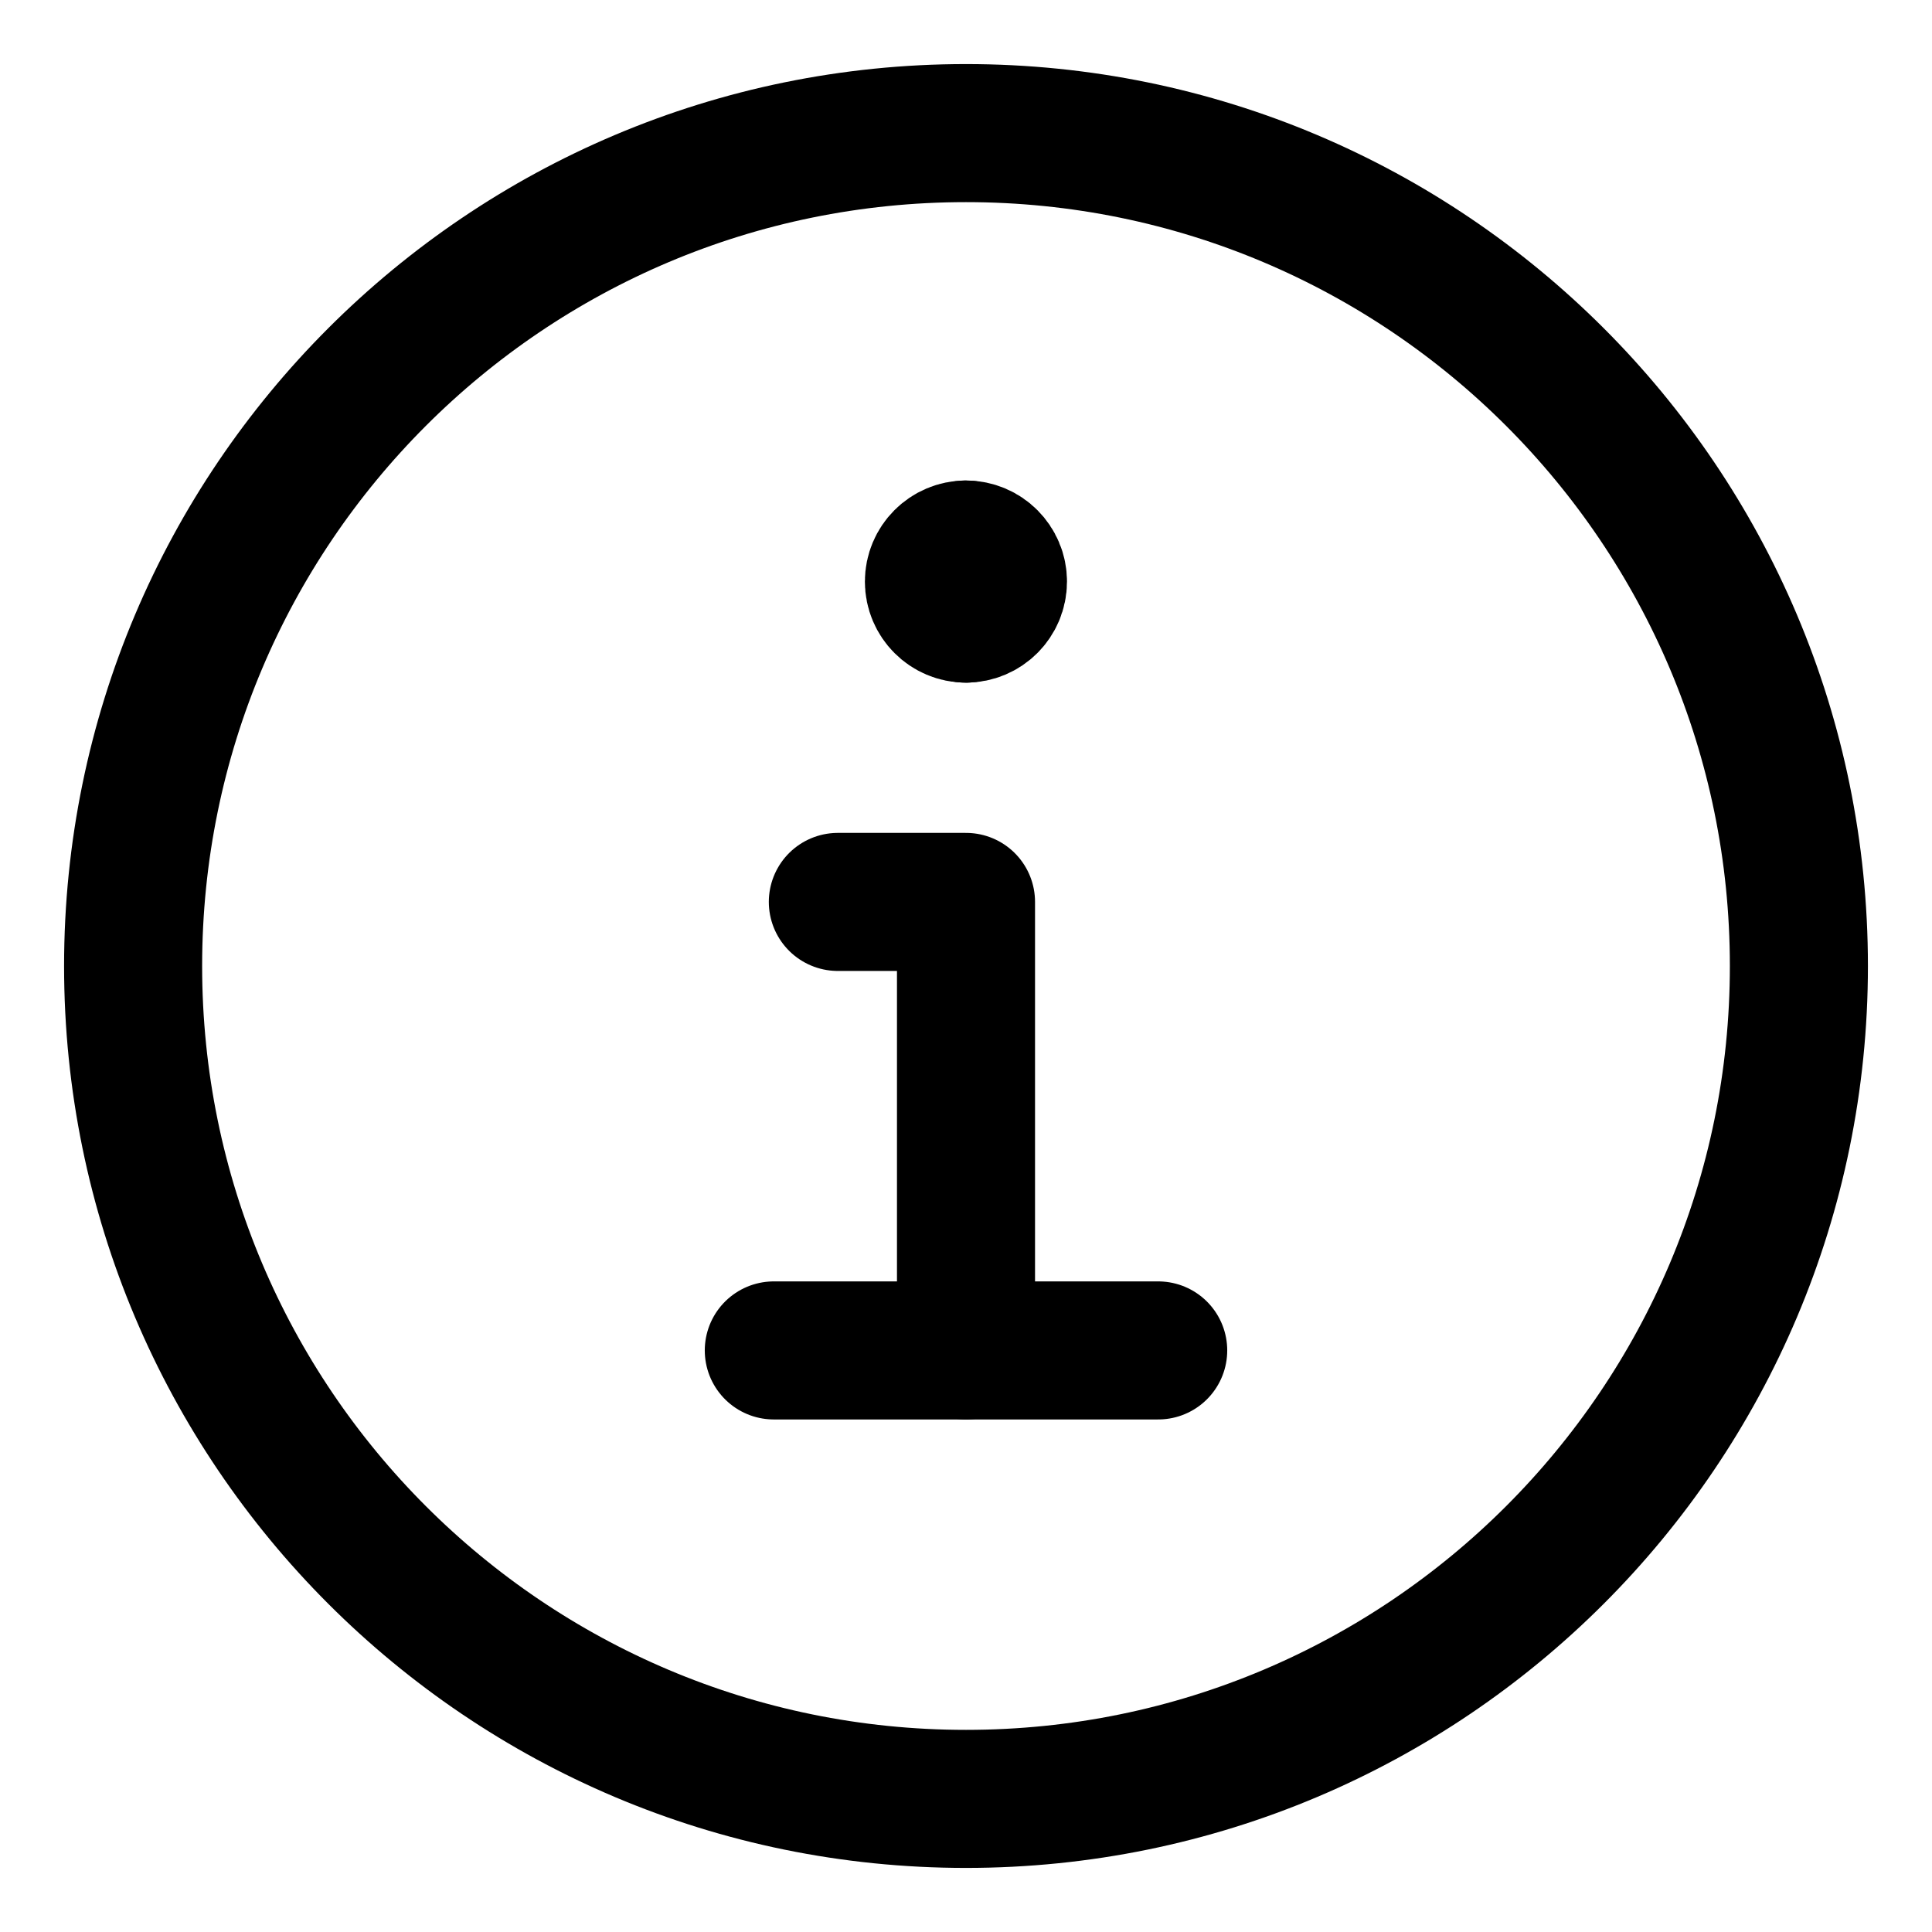
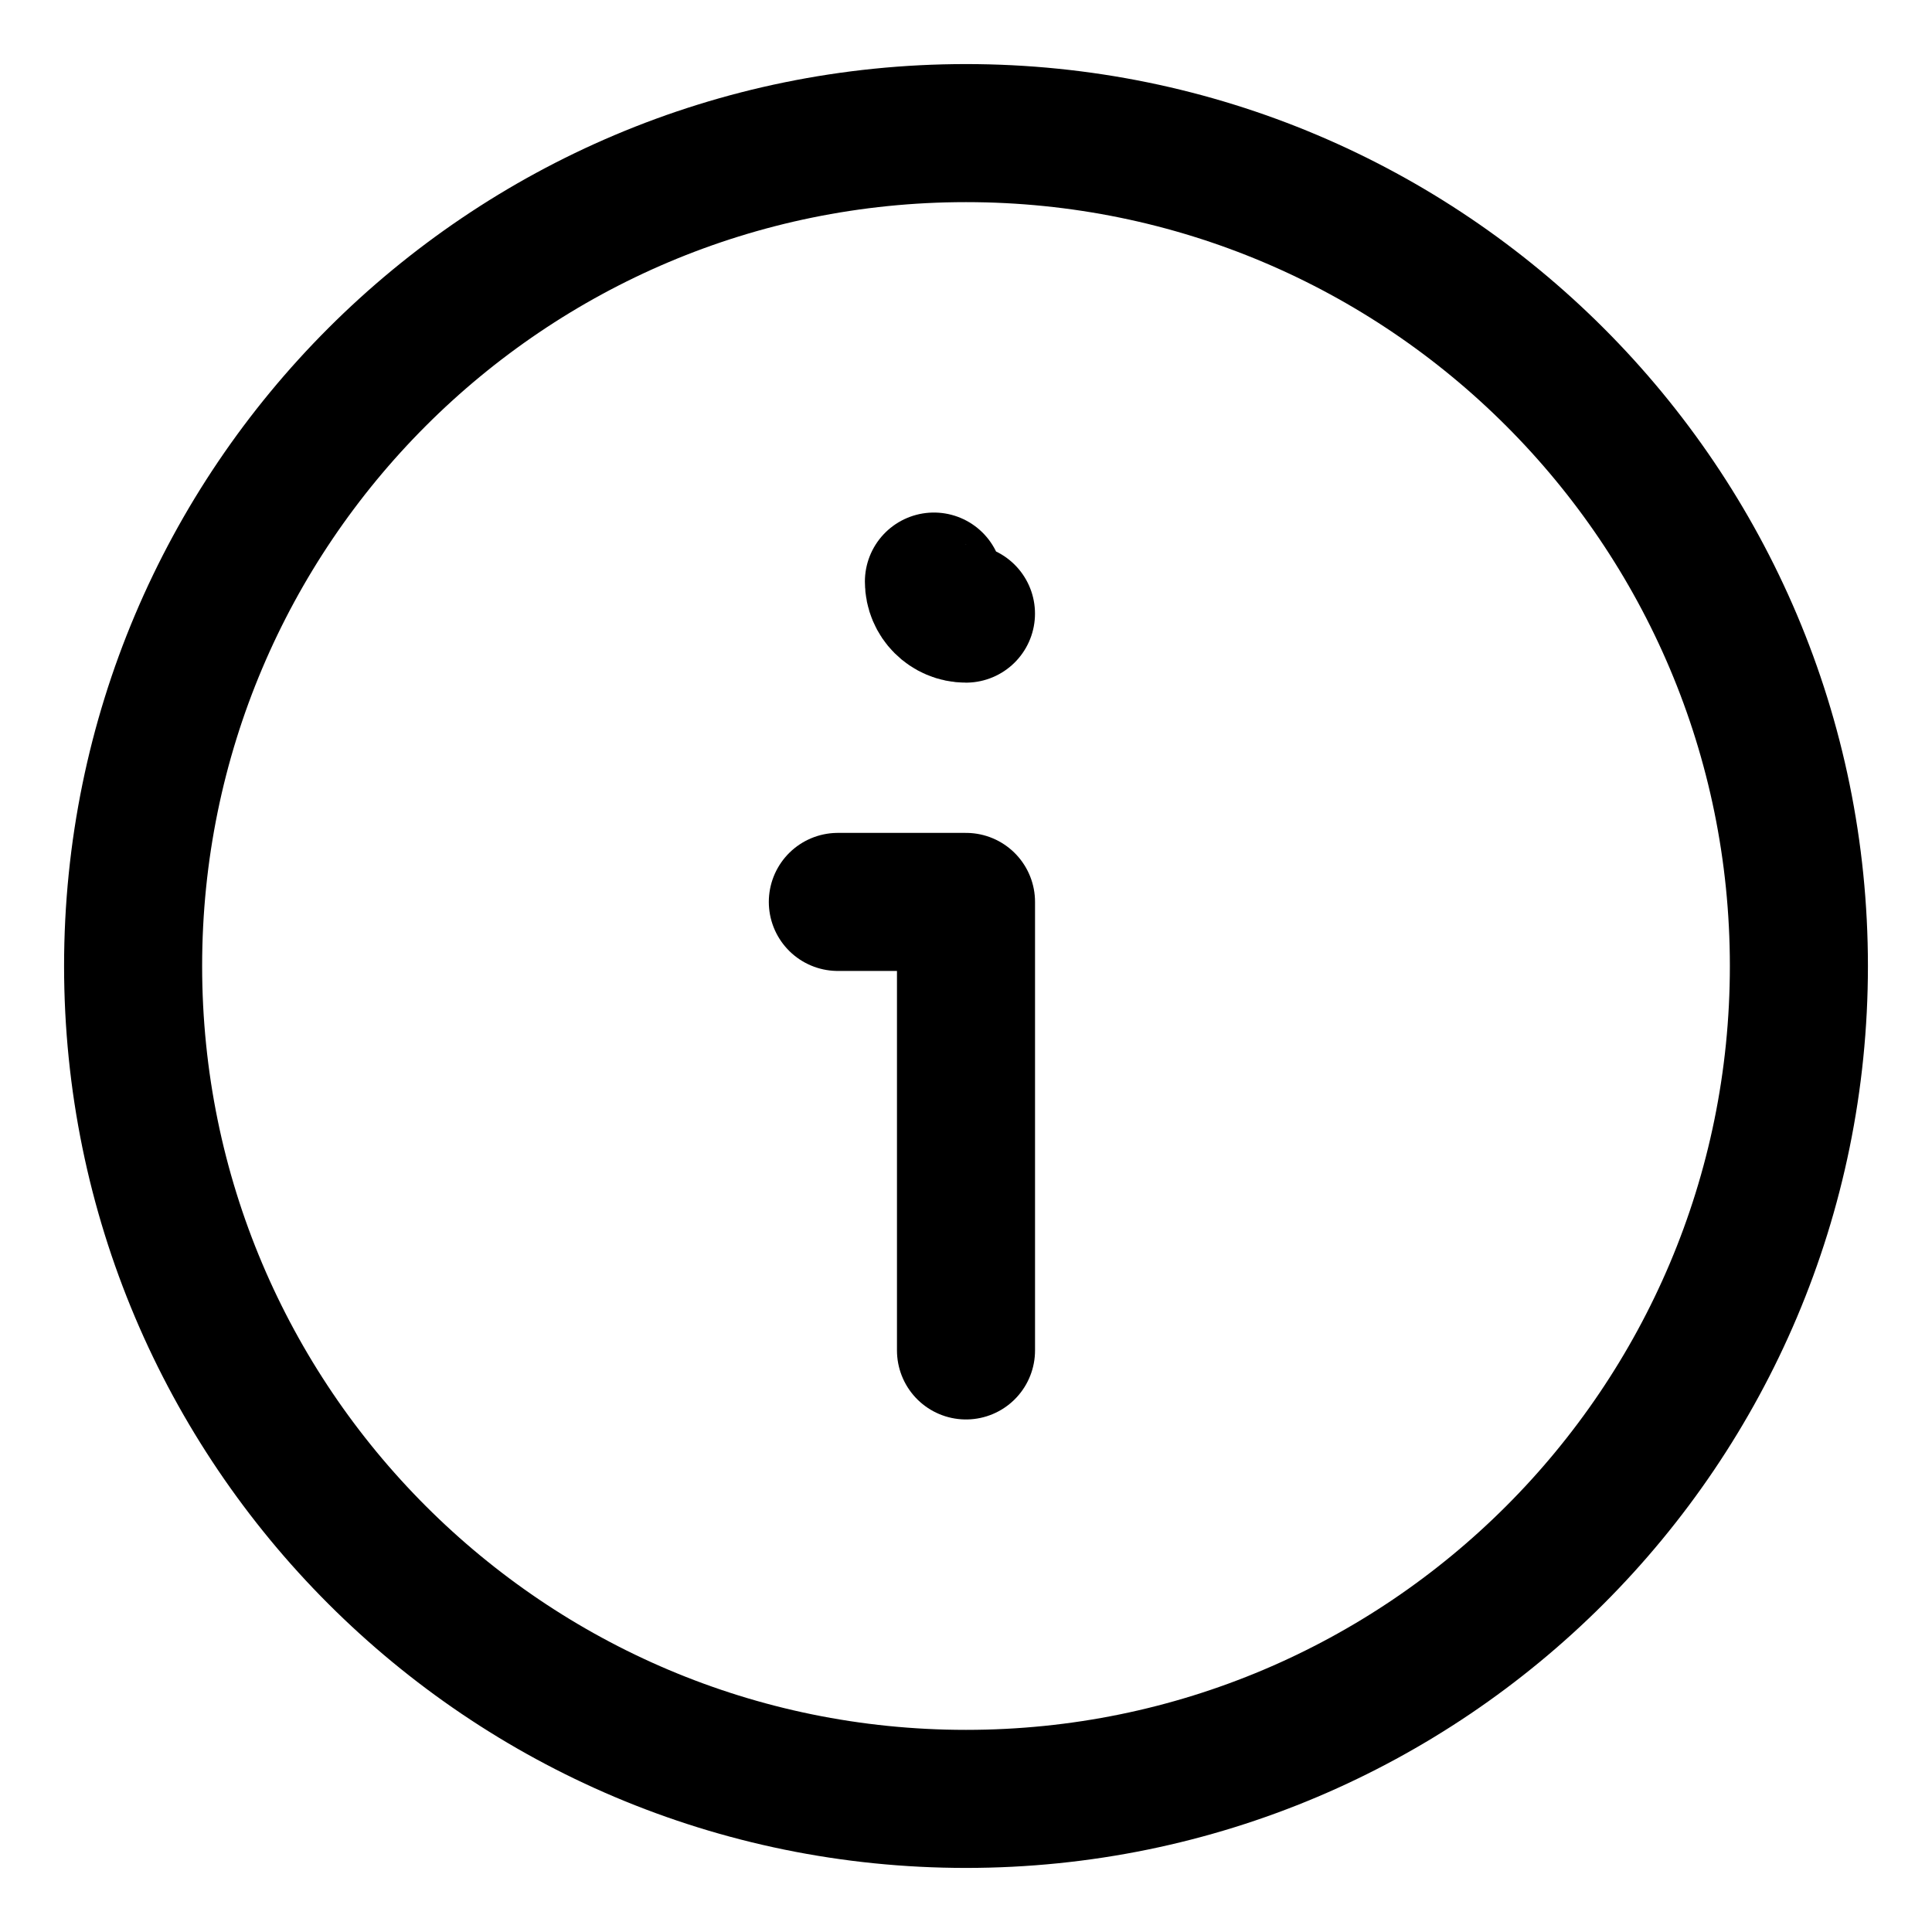
<svg xmlns="http://www.w3.org/2000/svg" width="48" height="48" viewBox="0 0 48 48" fill="none">
  <path d="M24 44.693C35.429 44.693 44.693 35.429 44.693 24C44.693 12.571 35.429 3.307 24 3.307C12.571 3.307 3.307 12.571 3.307 24C3.307 35.429 12.571 44.693 24 44.693Z" stroke="black" stroke-width="3.43" stroke-linecap="round" stroke-linejoin="round" />
-   <path d="M19.225 33.551H28.775" stroke="black" stroke-width="3.43" stroke-linecap="round" stroke-linejoin="round" />
  <path d="M24 33.551V22.408H20.816" stroke="black" stroke-width="3.43" stroke-linecap="round" stroke-linejoin="round" />
-   <path d="M23.999 15.245C23.559 15.245 23.203 14.889 23.203 14.449C23.203 14.01 23.559 13.653 23.999 13.653" stroke="black" stroke-width="3.43" stroke-linecap="round" stroke-linejoin="round" />
-   <path d="M23.998 15.245C24.438 15.245 24.794 14.889 24.794 14.449C24.794 14.01 24.438 13.653 23.998 13.653" stroke="black" stroke-width="3.43" stroke-linecap="round" stroke-linejoin="round" />
+   <path d="M23.999 15.245C23.559 15.245 23.203 14.889 23.203 14.449" stroke="black" stroke-width="3.43" stroke-linecap="round" stroke-linejoin="round" />
</svg>